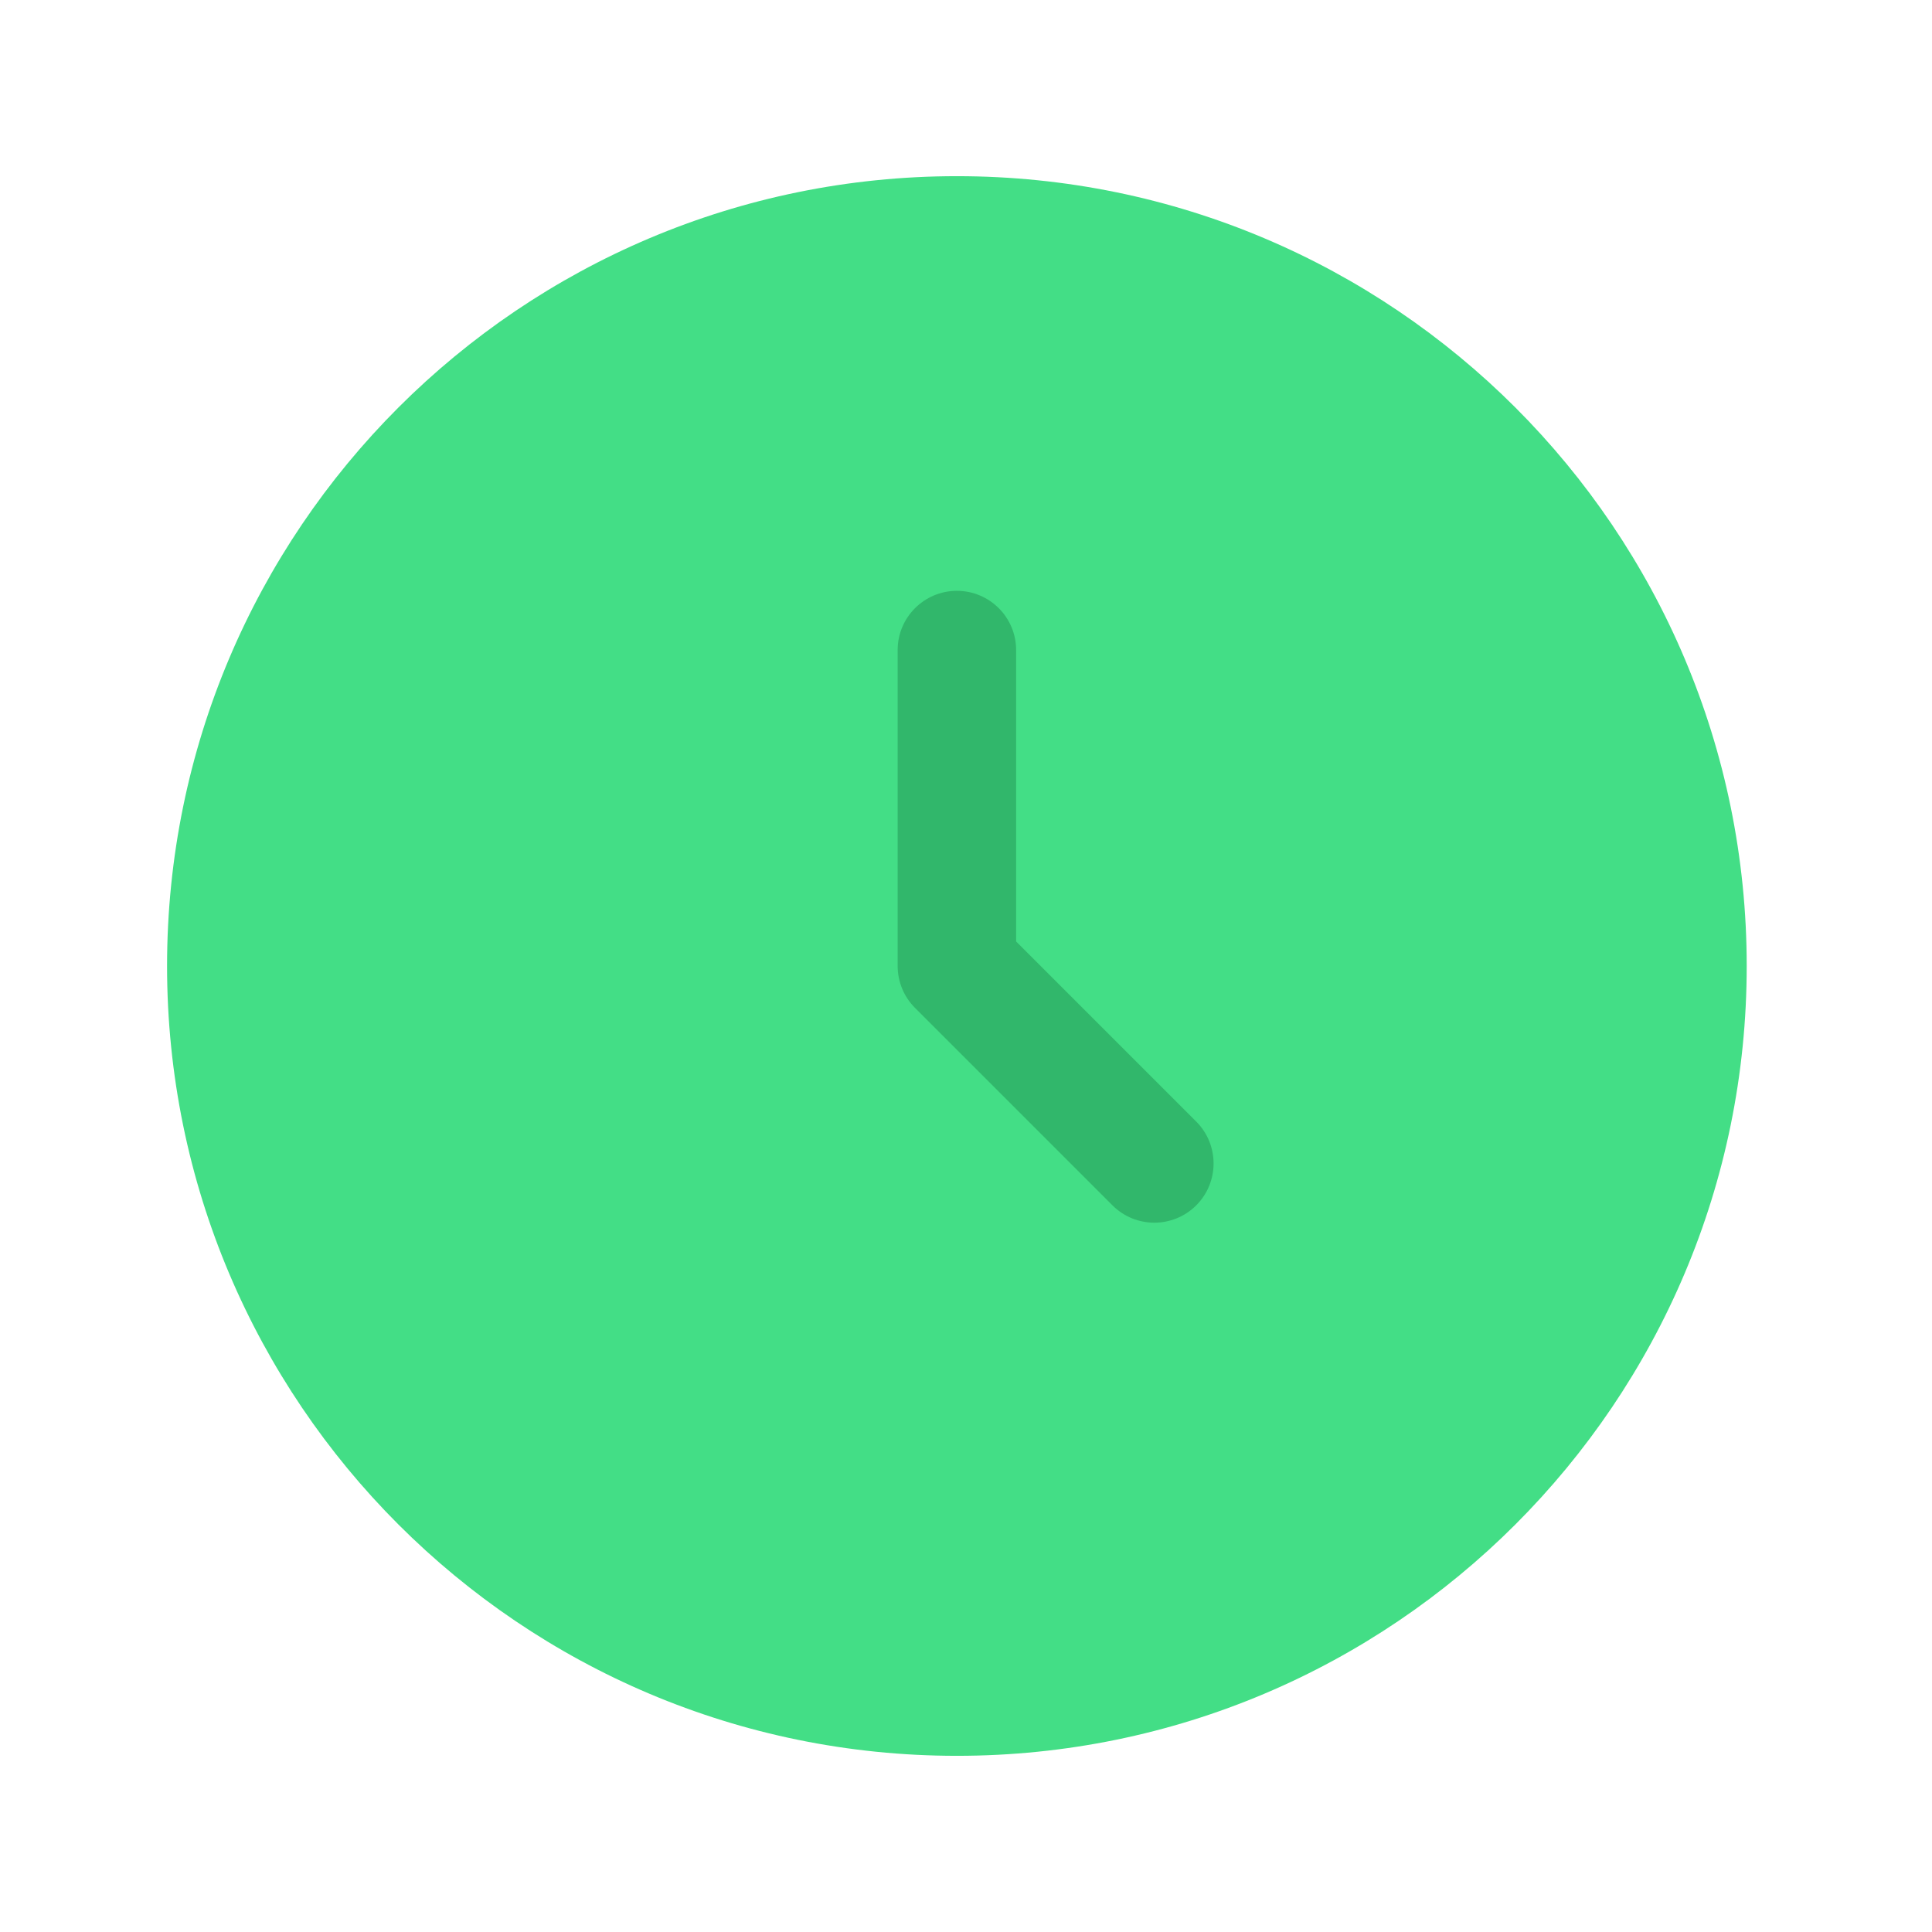
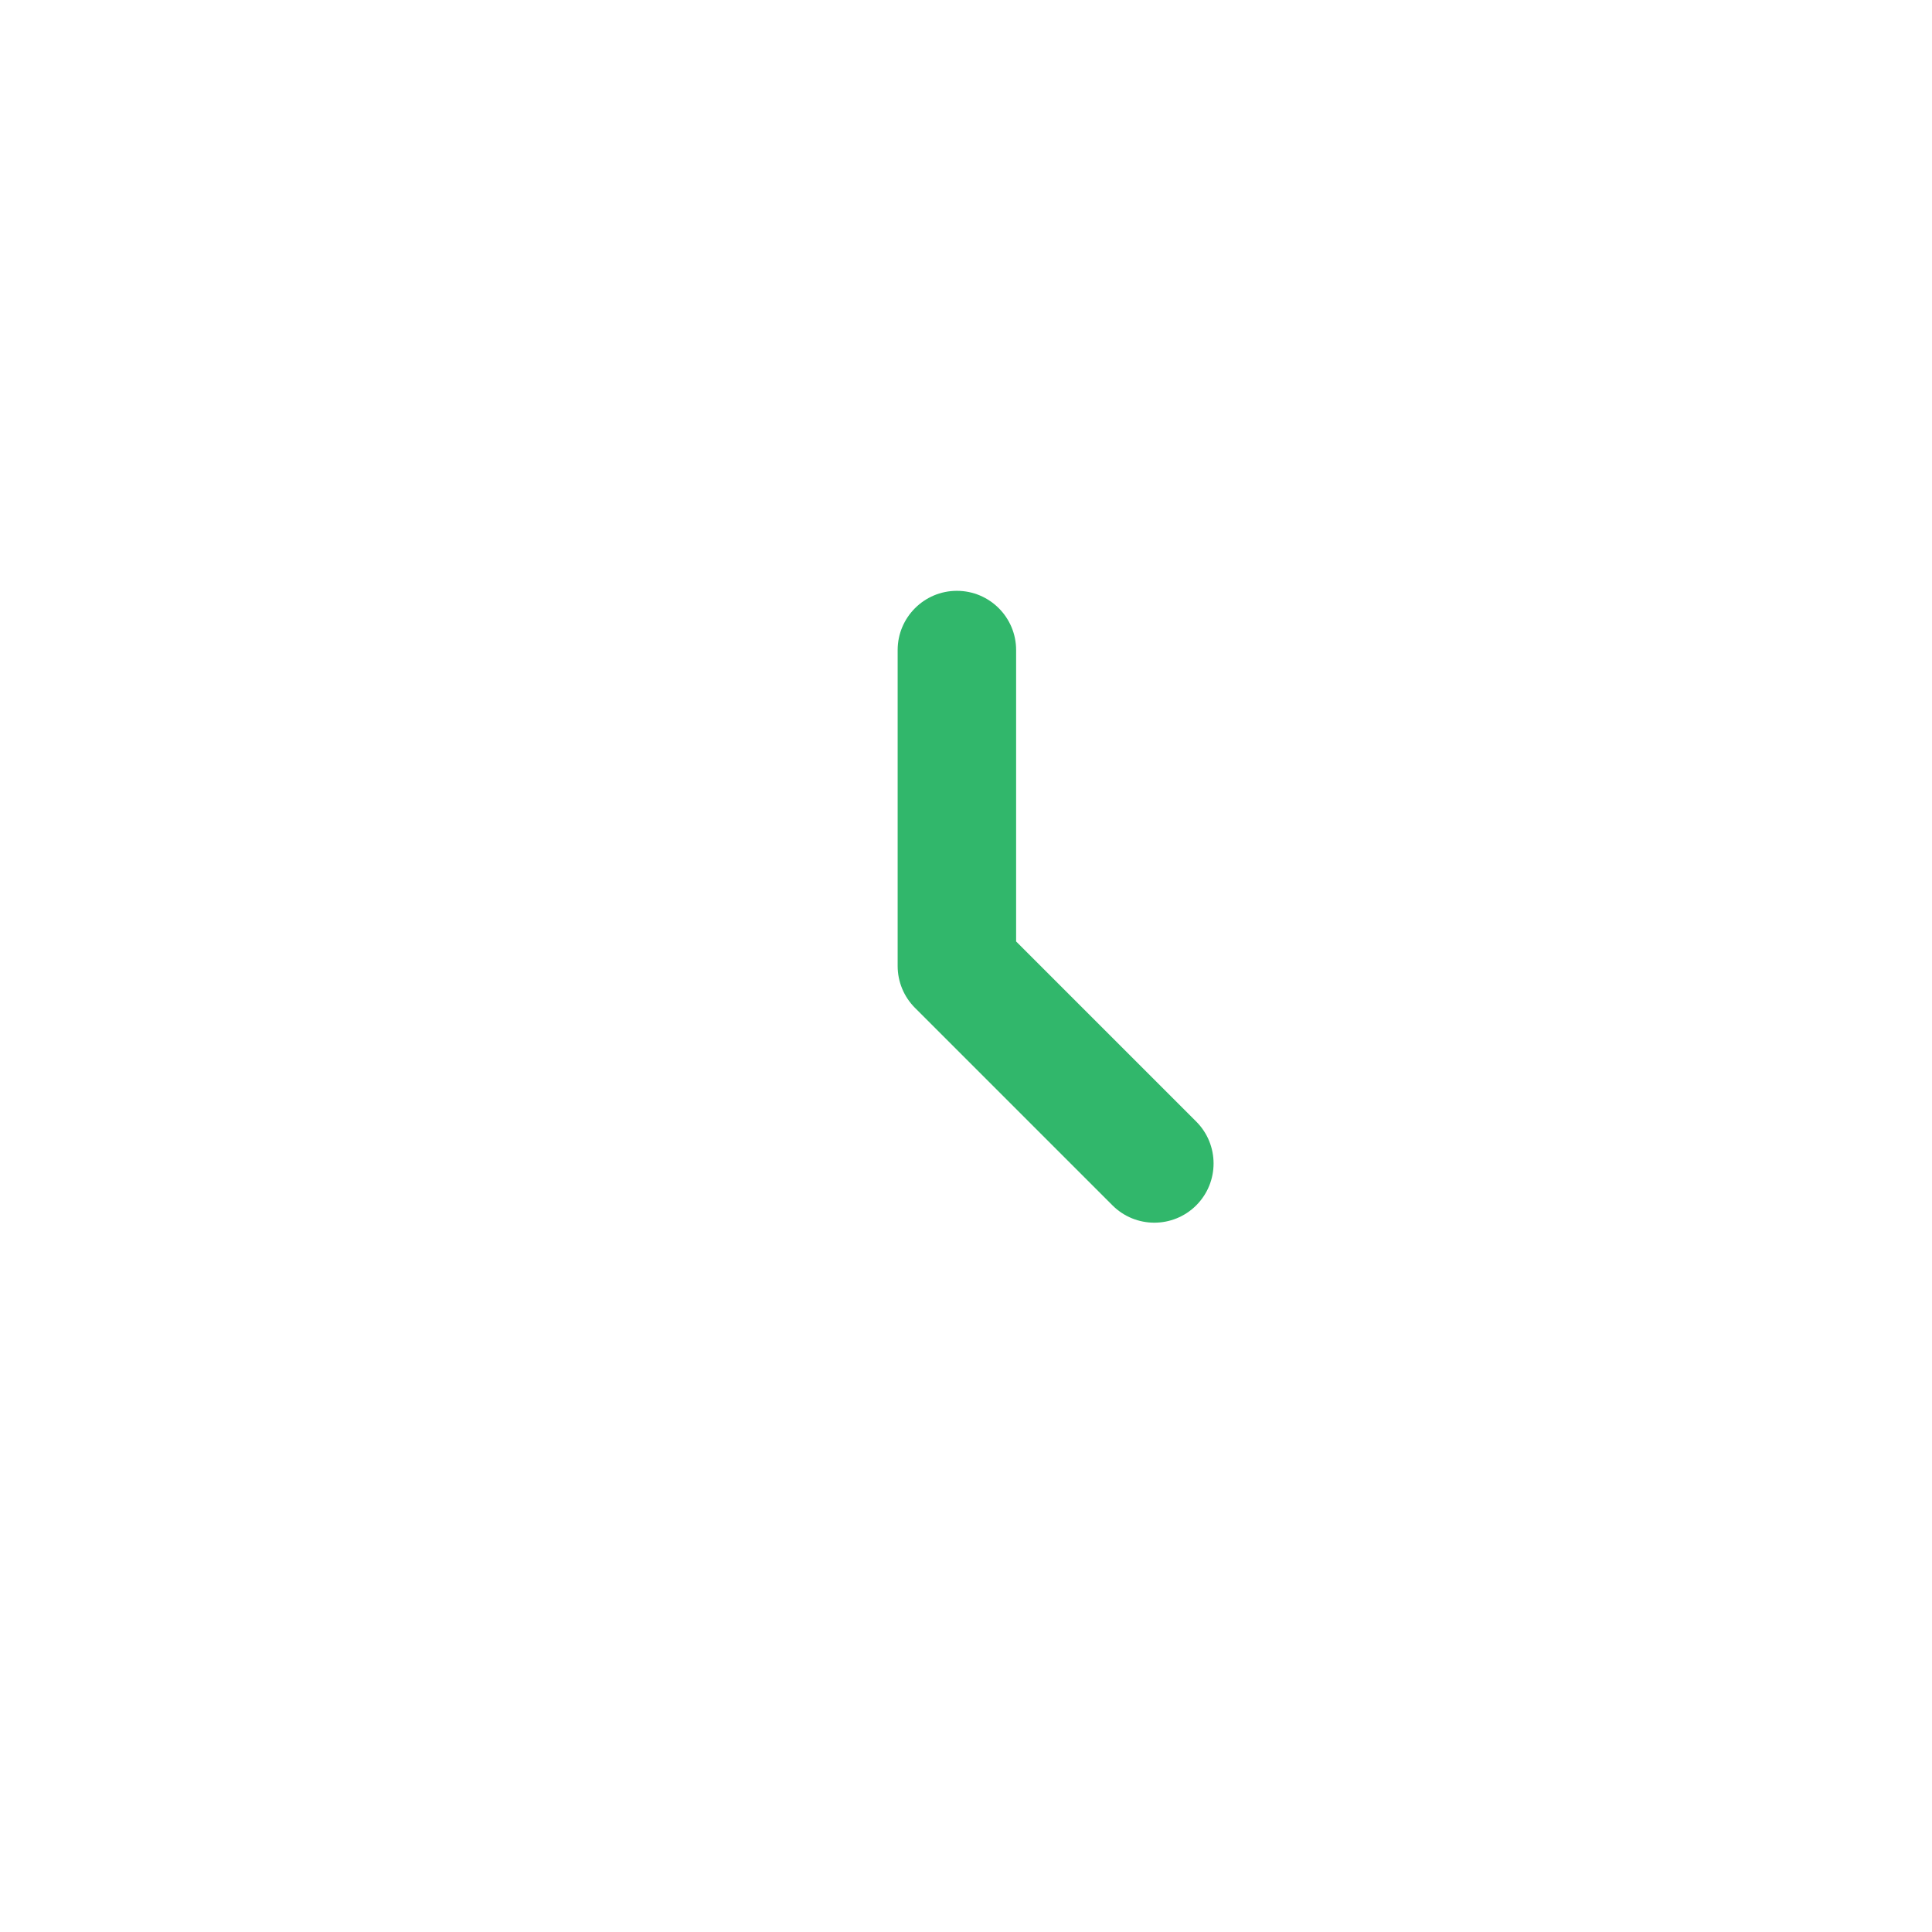
<svg xmlns="http://www.w3.org/2000/svg" width="53" height="53" viewBox="0 0 53 53" fill="none">
-   <path d="M26.25 48.167C38.216 48.167 47.917 38.466 47.917 26.5C47.917 14.534 38.216 4.833 26.25 4.833C14.284 4.833 4.583 14.534 4.583 26.5C4.583 38.466 14.284 48.167 26.25 48.167Z" fill="#43DE86" />
  <path fill-rule="evenodd" clip-rule="evenodd" d="M26.25 16.208C27.147 16.208 27.875 16.936 27.875 17.833V25.827L32.816 30.768C33.45 31.402 33.45 32.431 32.816 33.066C32.181 33.7 31.152 33.7 30.518 33.066L25.101 27.649C24.796 27.344 24.625 26.931 24.625 26.5V17.833C24.625 16.936 25.353 16.208 26.25 16.208Z" fill="#31B76B" />
</svg>